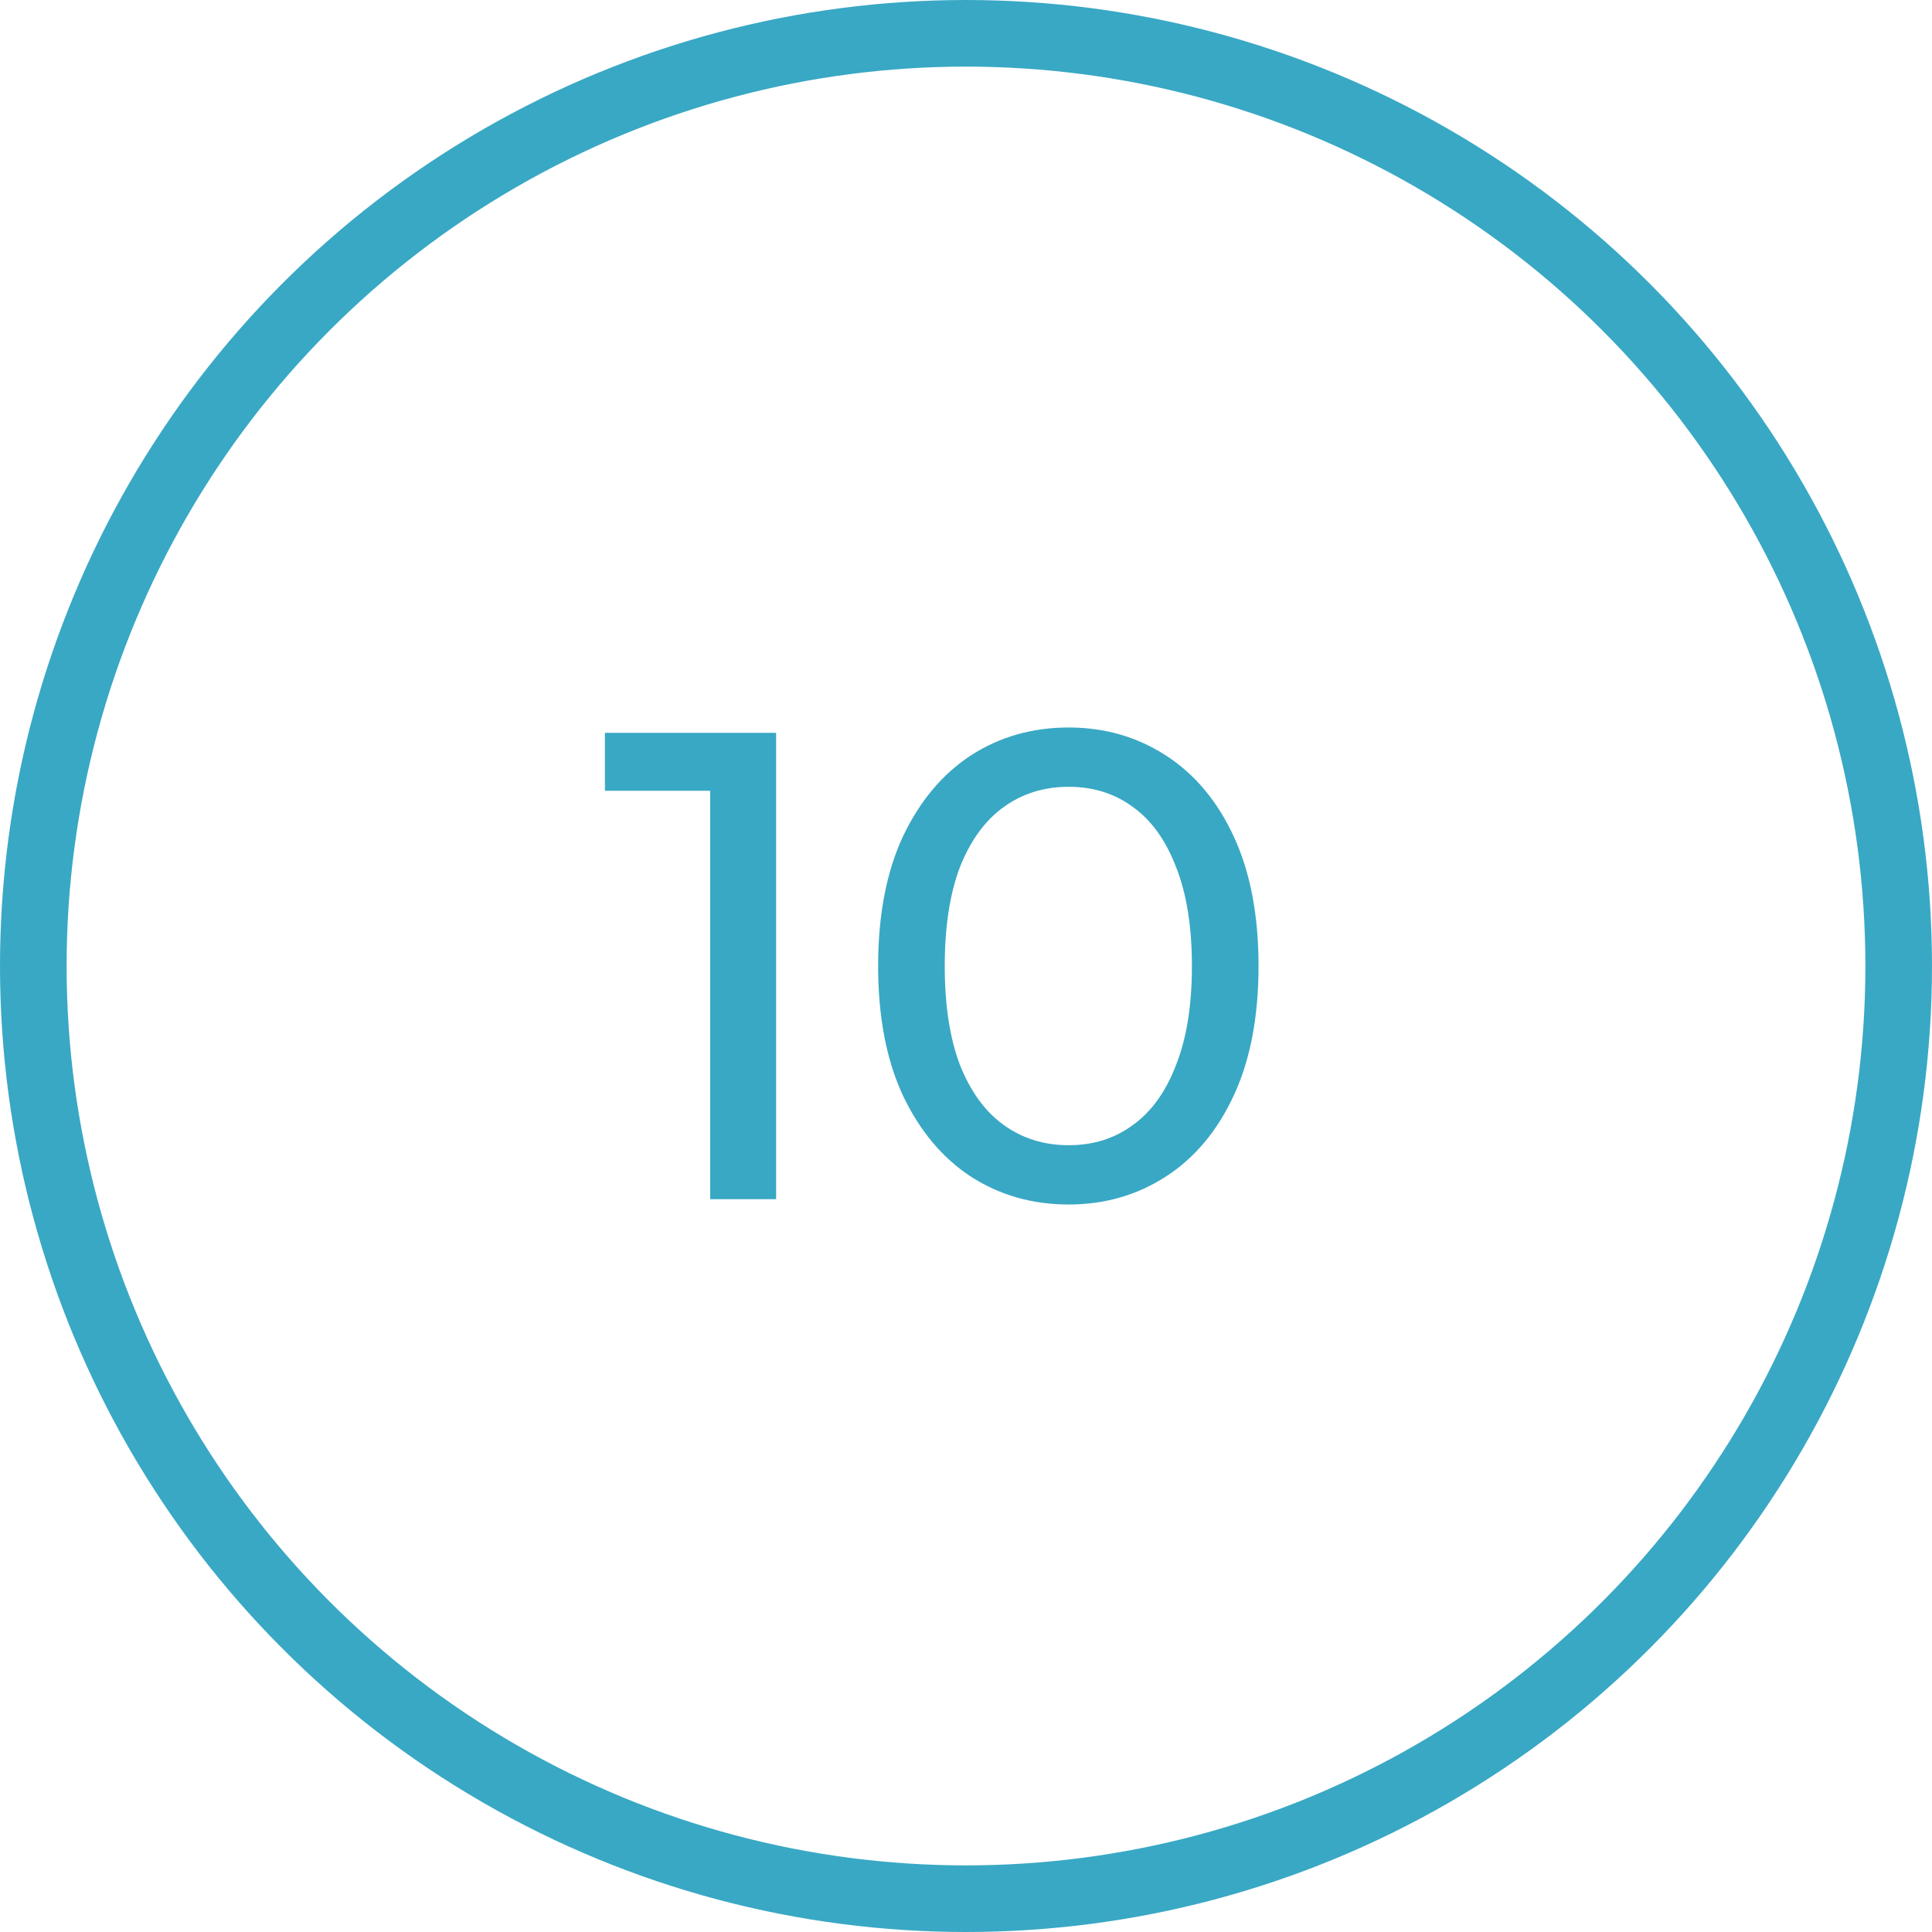
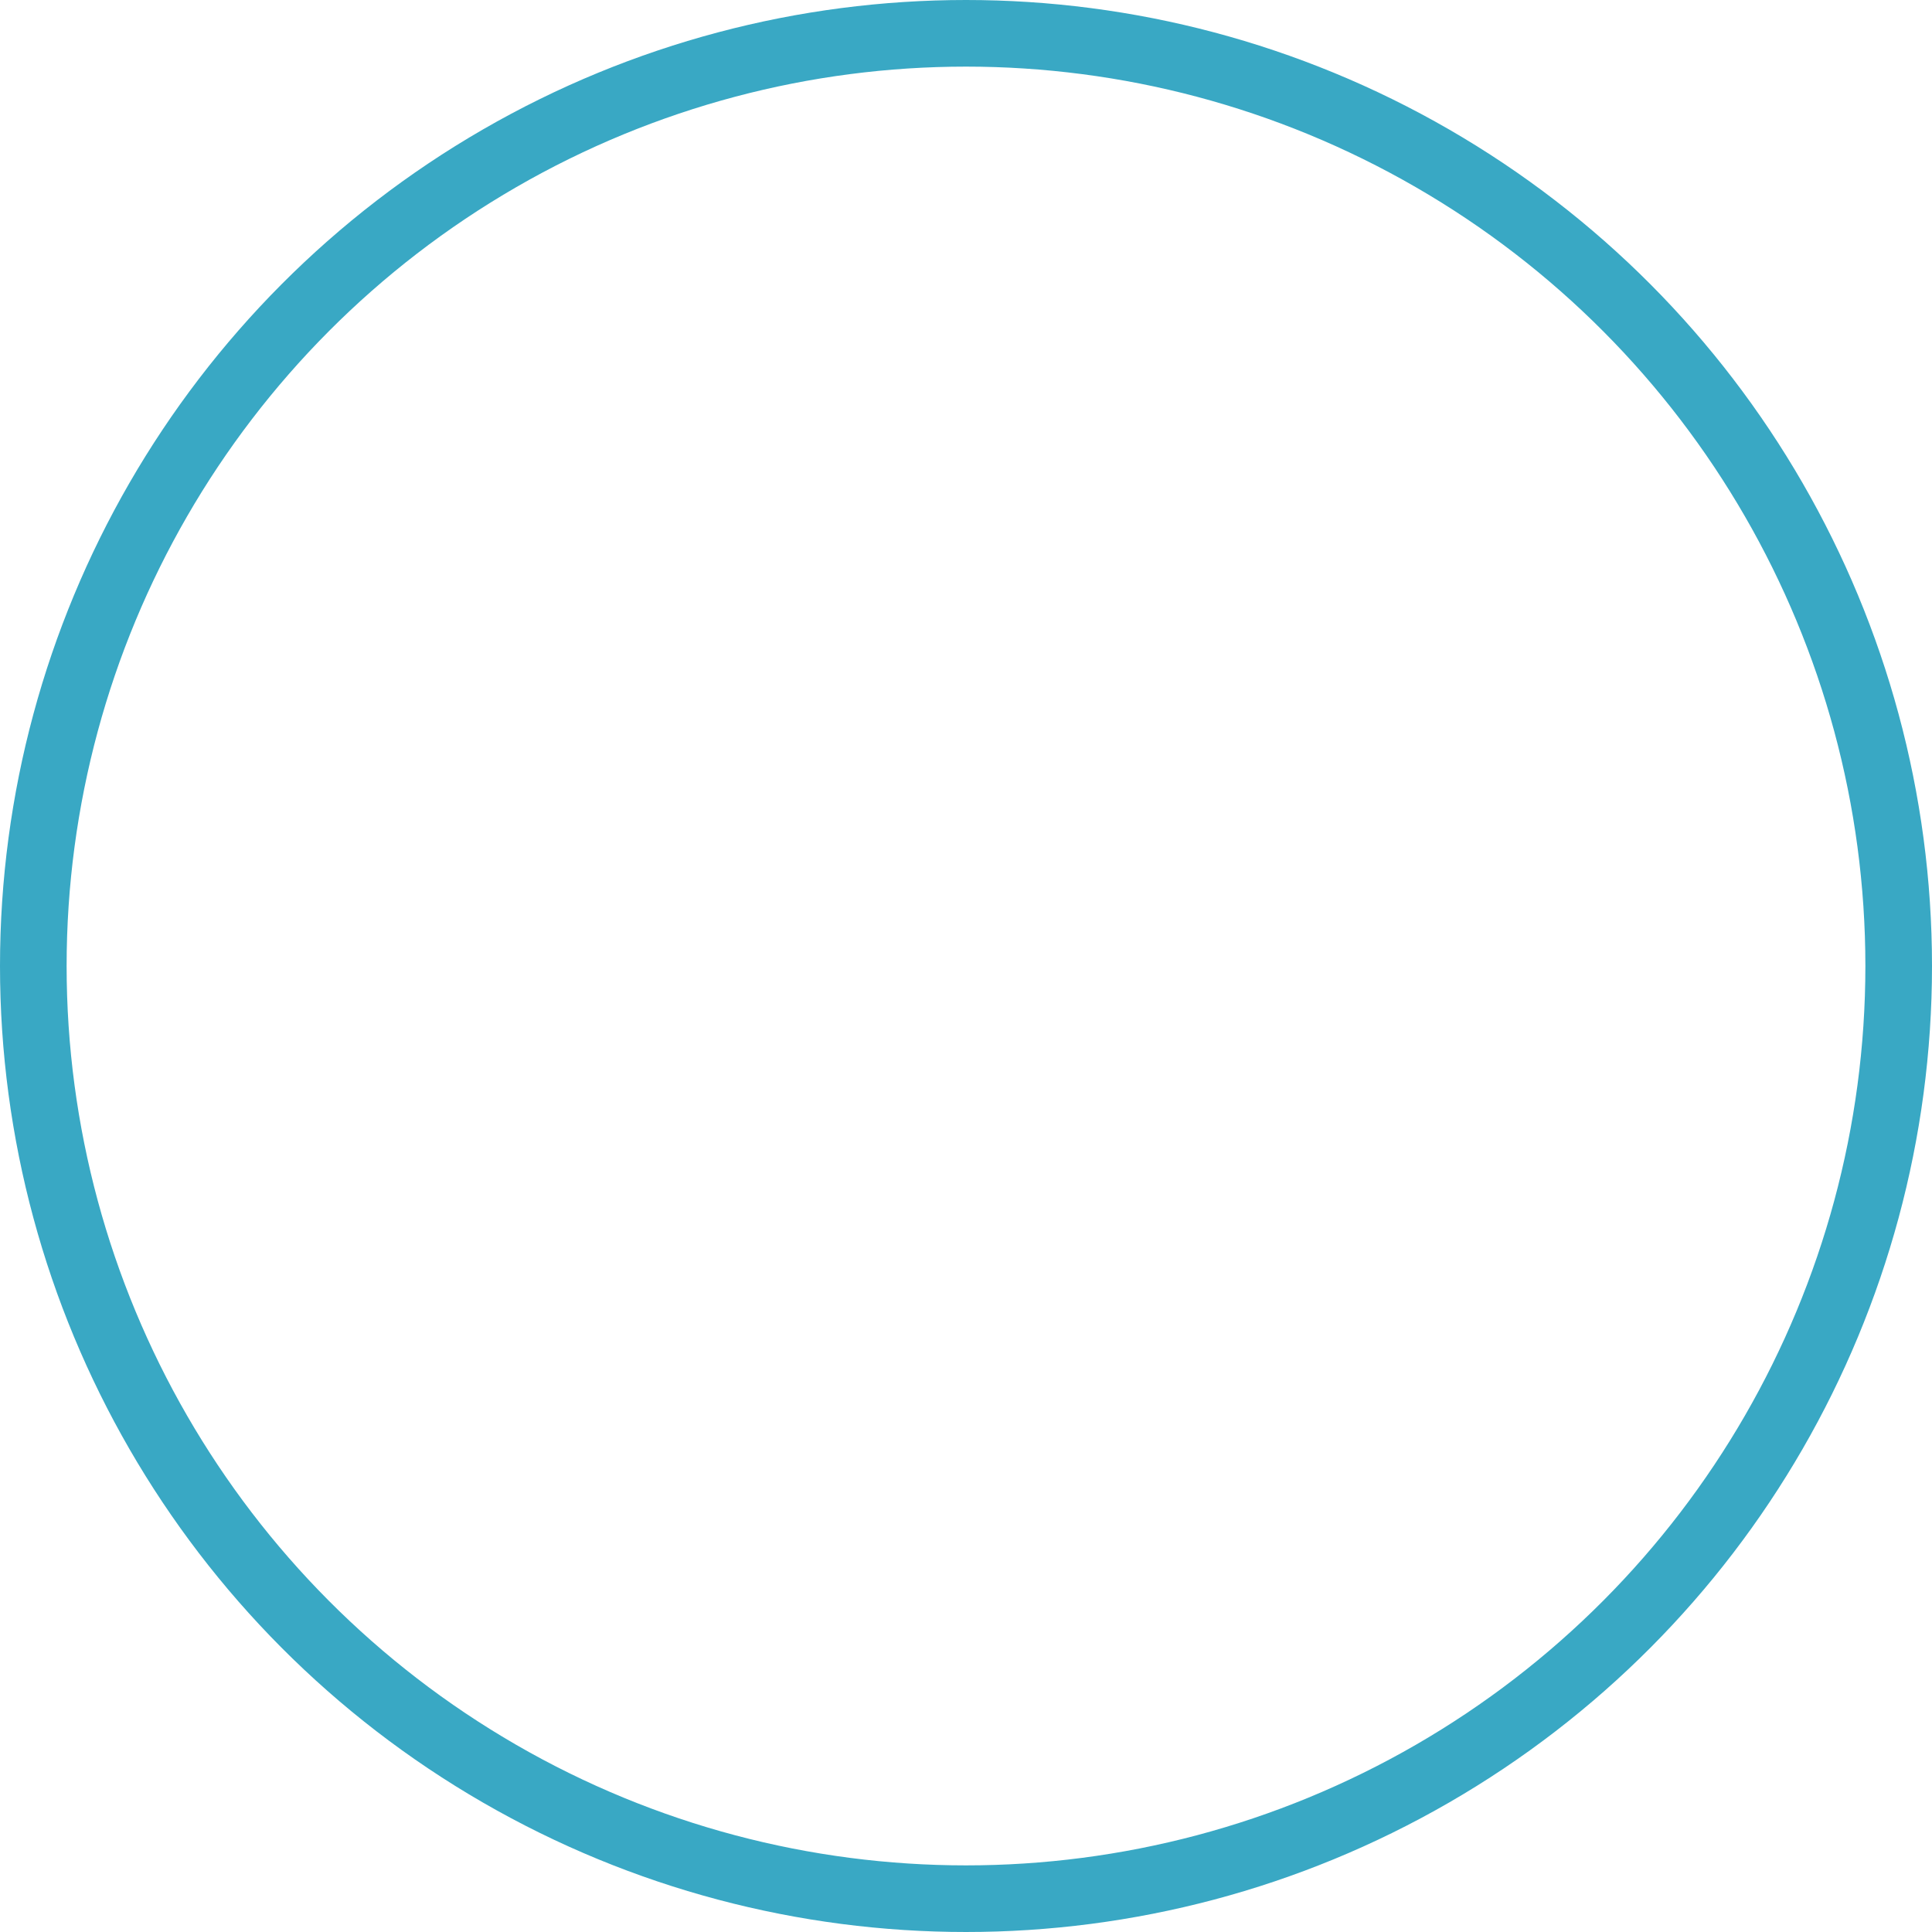
<svg xmlns="http://www.w3.org/2000/svg" width="58" height="58" viewBox="0 0 58 58" fill="none">
  <circle cx="29" cy="29" r="28" stroke="#39A8C4" stroke-width="2" />
-   <path d="M21.32 36V22.8L22.18 23.74H18.16V22H23.3V36H21.32ZM32.082 36.16C30.989 36.16 30.009 35.88 29.142 35.32C28.289 34.76 27.609 33.947 27.102 32.88C26.609 31.813 26.362 30.52 26.362 29C26.362 27.48 26.609 26.187 27.102 25.12C27.609 24.053 28.289 23.24 29.142 22.68C30.009 22.12 30.989 21.84 32.082 21.84C33.162 21.84 34.136 22.12 35.002 22.68C35.869 23.24 36.549 24.053 37.042 25.12C37.536 26.187 37.782 27.48 37.782 29C37.782 30.52 37.536 31.813 37.042 32.88C36.549 33.947 35.869 34.76 35.002 35.32C34.136 35.88 33.162 36.16 32.082 36.16ZM32.082 34.38C32.816 34.38 33.456 34.18 34.002 33.78C34.562 33.38 34.996 32.78 35.302 31.98C35.622 31.18 35.782 30.187 35.782 29C35.782 27.813 35.622 26.82 35.302 26.02C34.996 25.22 34.562 24.62 34.002 24.22C33.456 23.82 32.816 23.62 32.082 23.62C31.349 23.62 30.702 23.82 30.142 24.22C29.582 24.62 29.142 25.22 28.822 26.02C28.516 26.82 28.362 27.813 28.362 29C28.362 30.187 28.516 31.18 28.822 31.98C29.142 32.78 29.582 33.38 30.142 33.78C30.702 34.18 31.349 34.38 32.082 34.38Z" fill="#39A8C4" />
</svg>